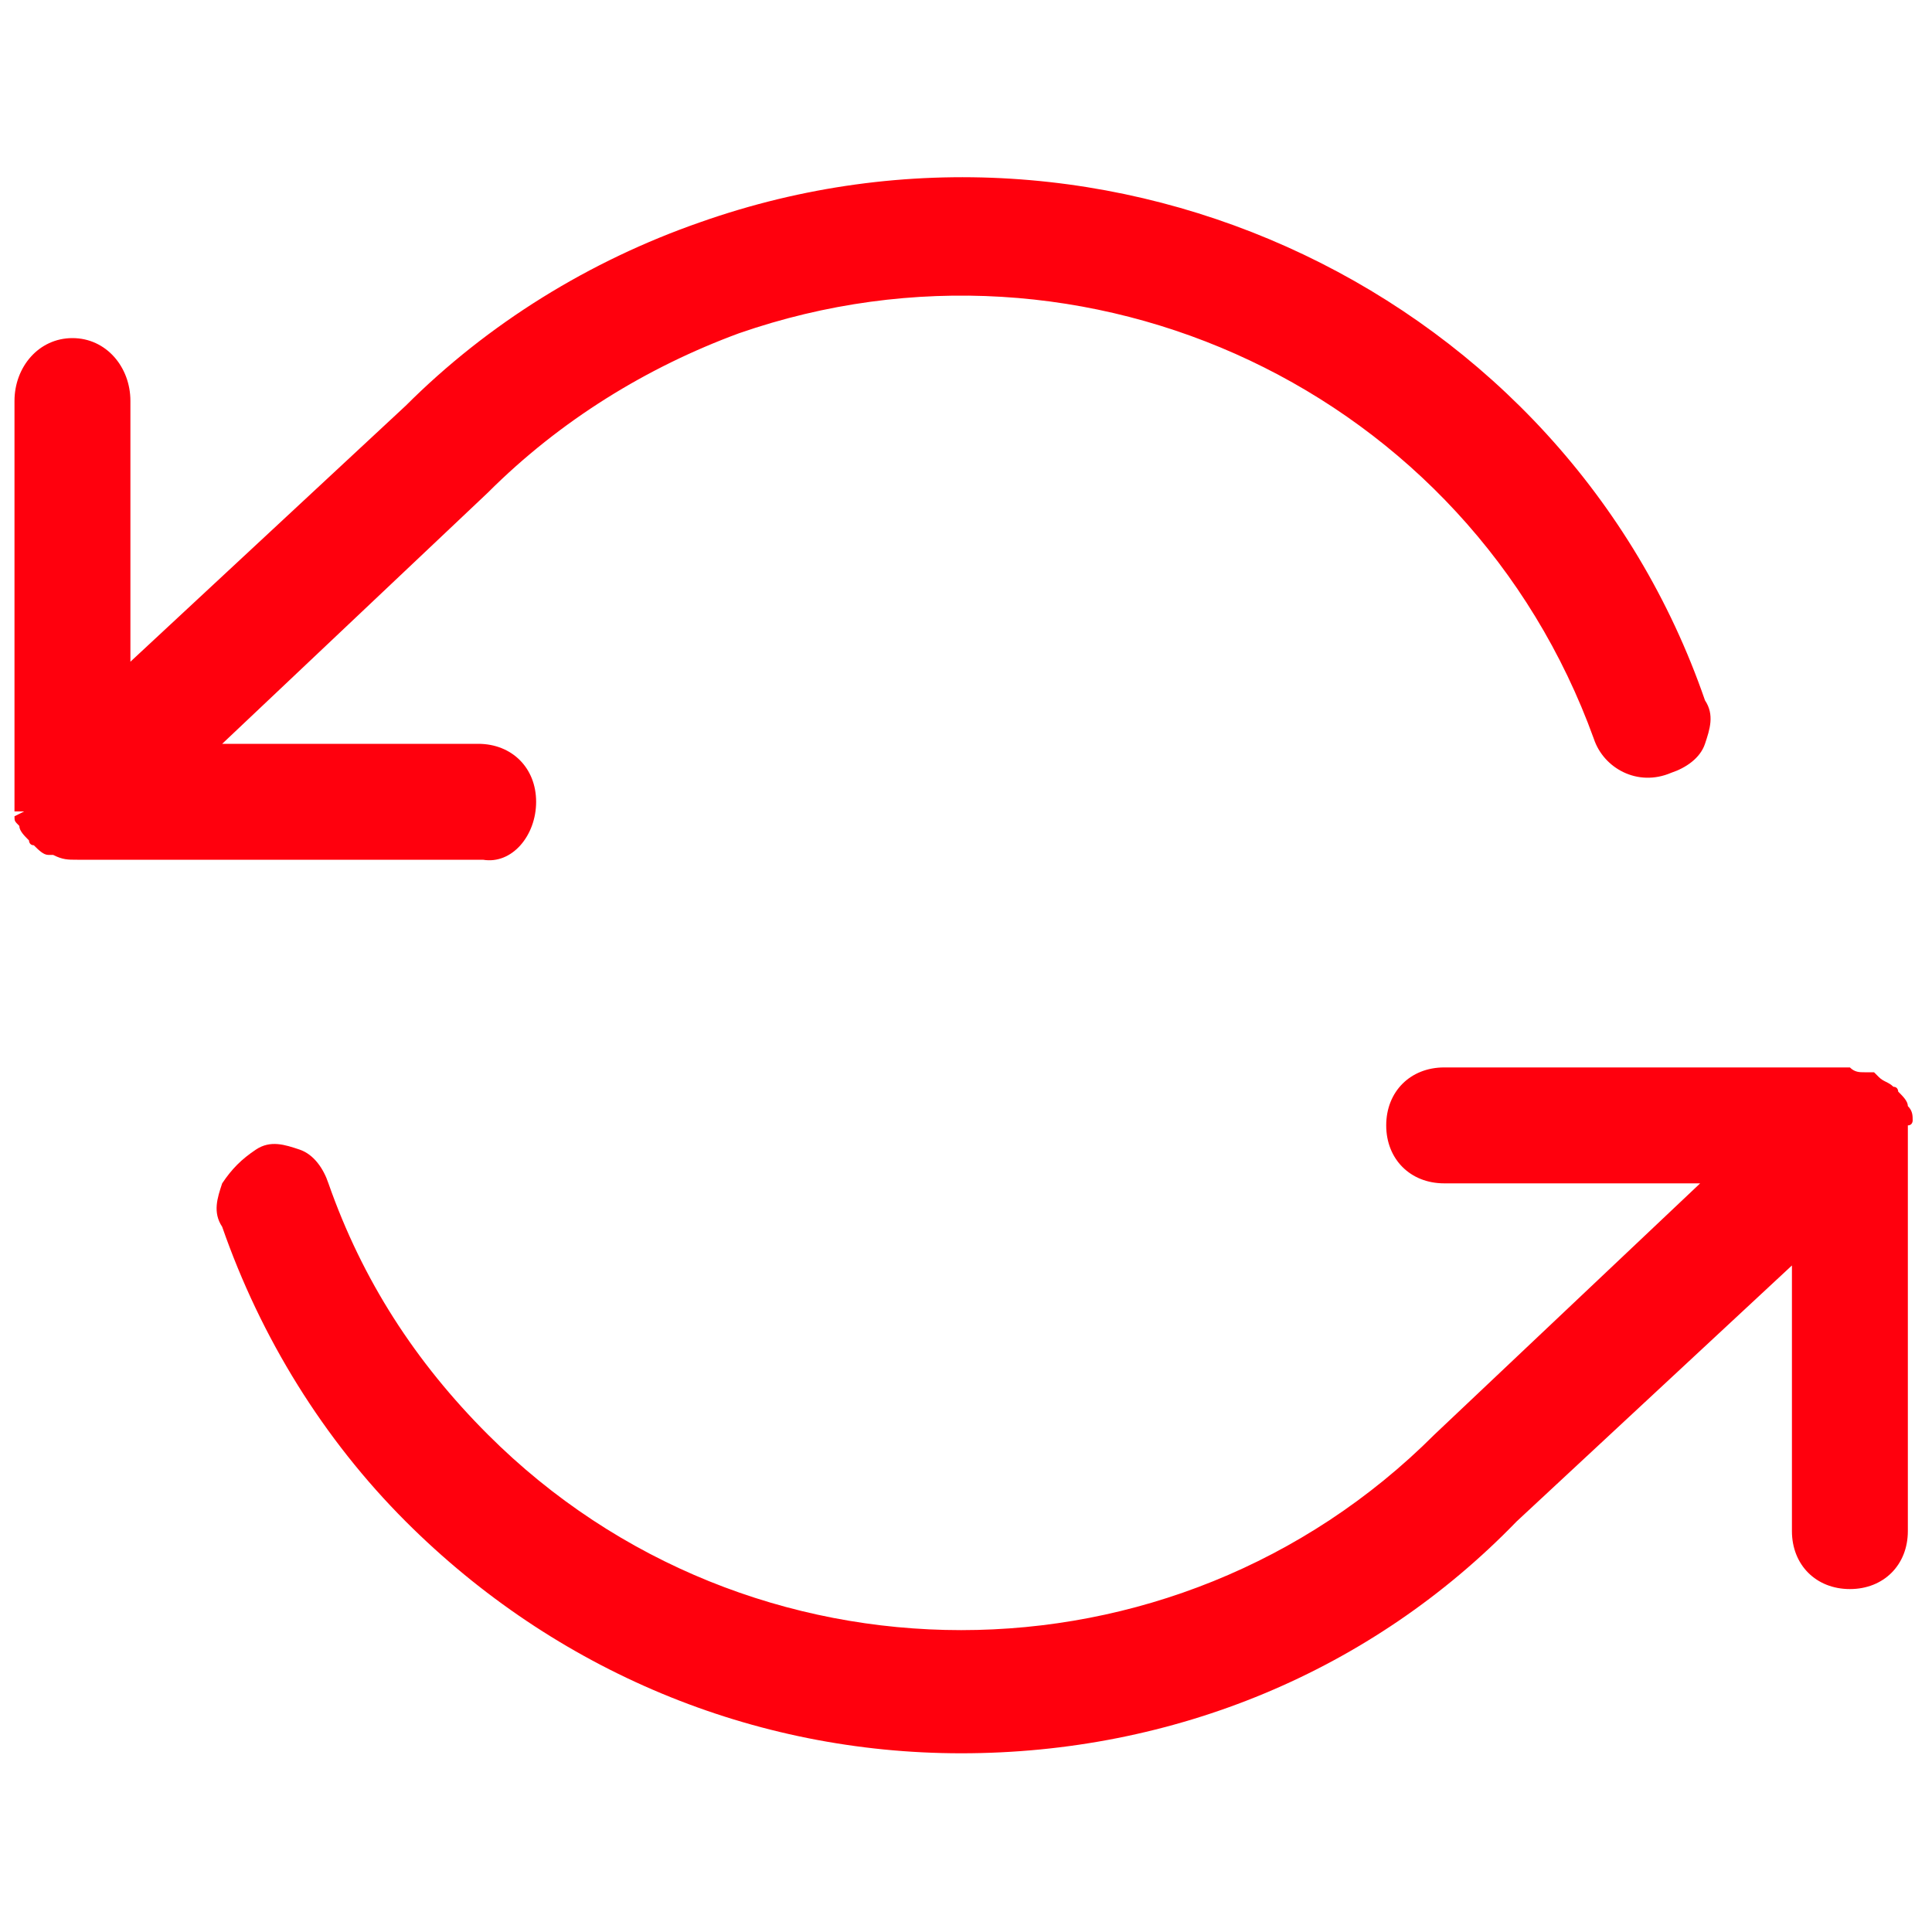
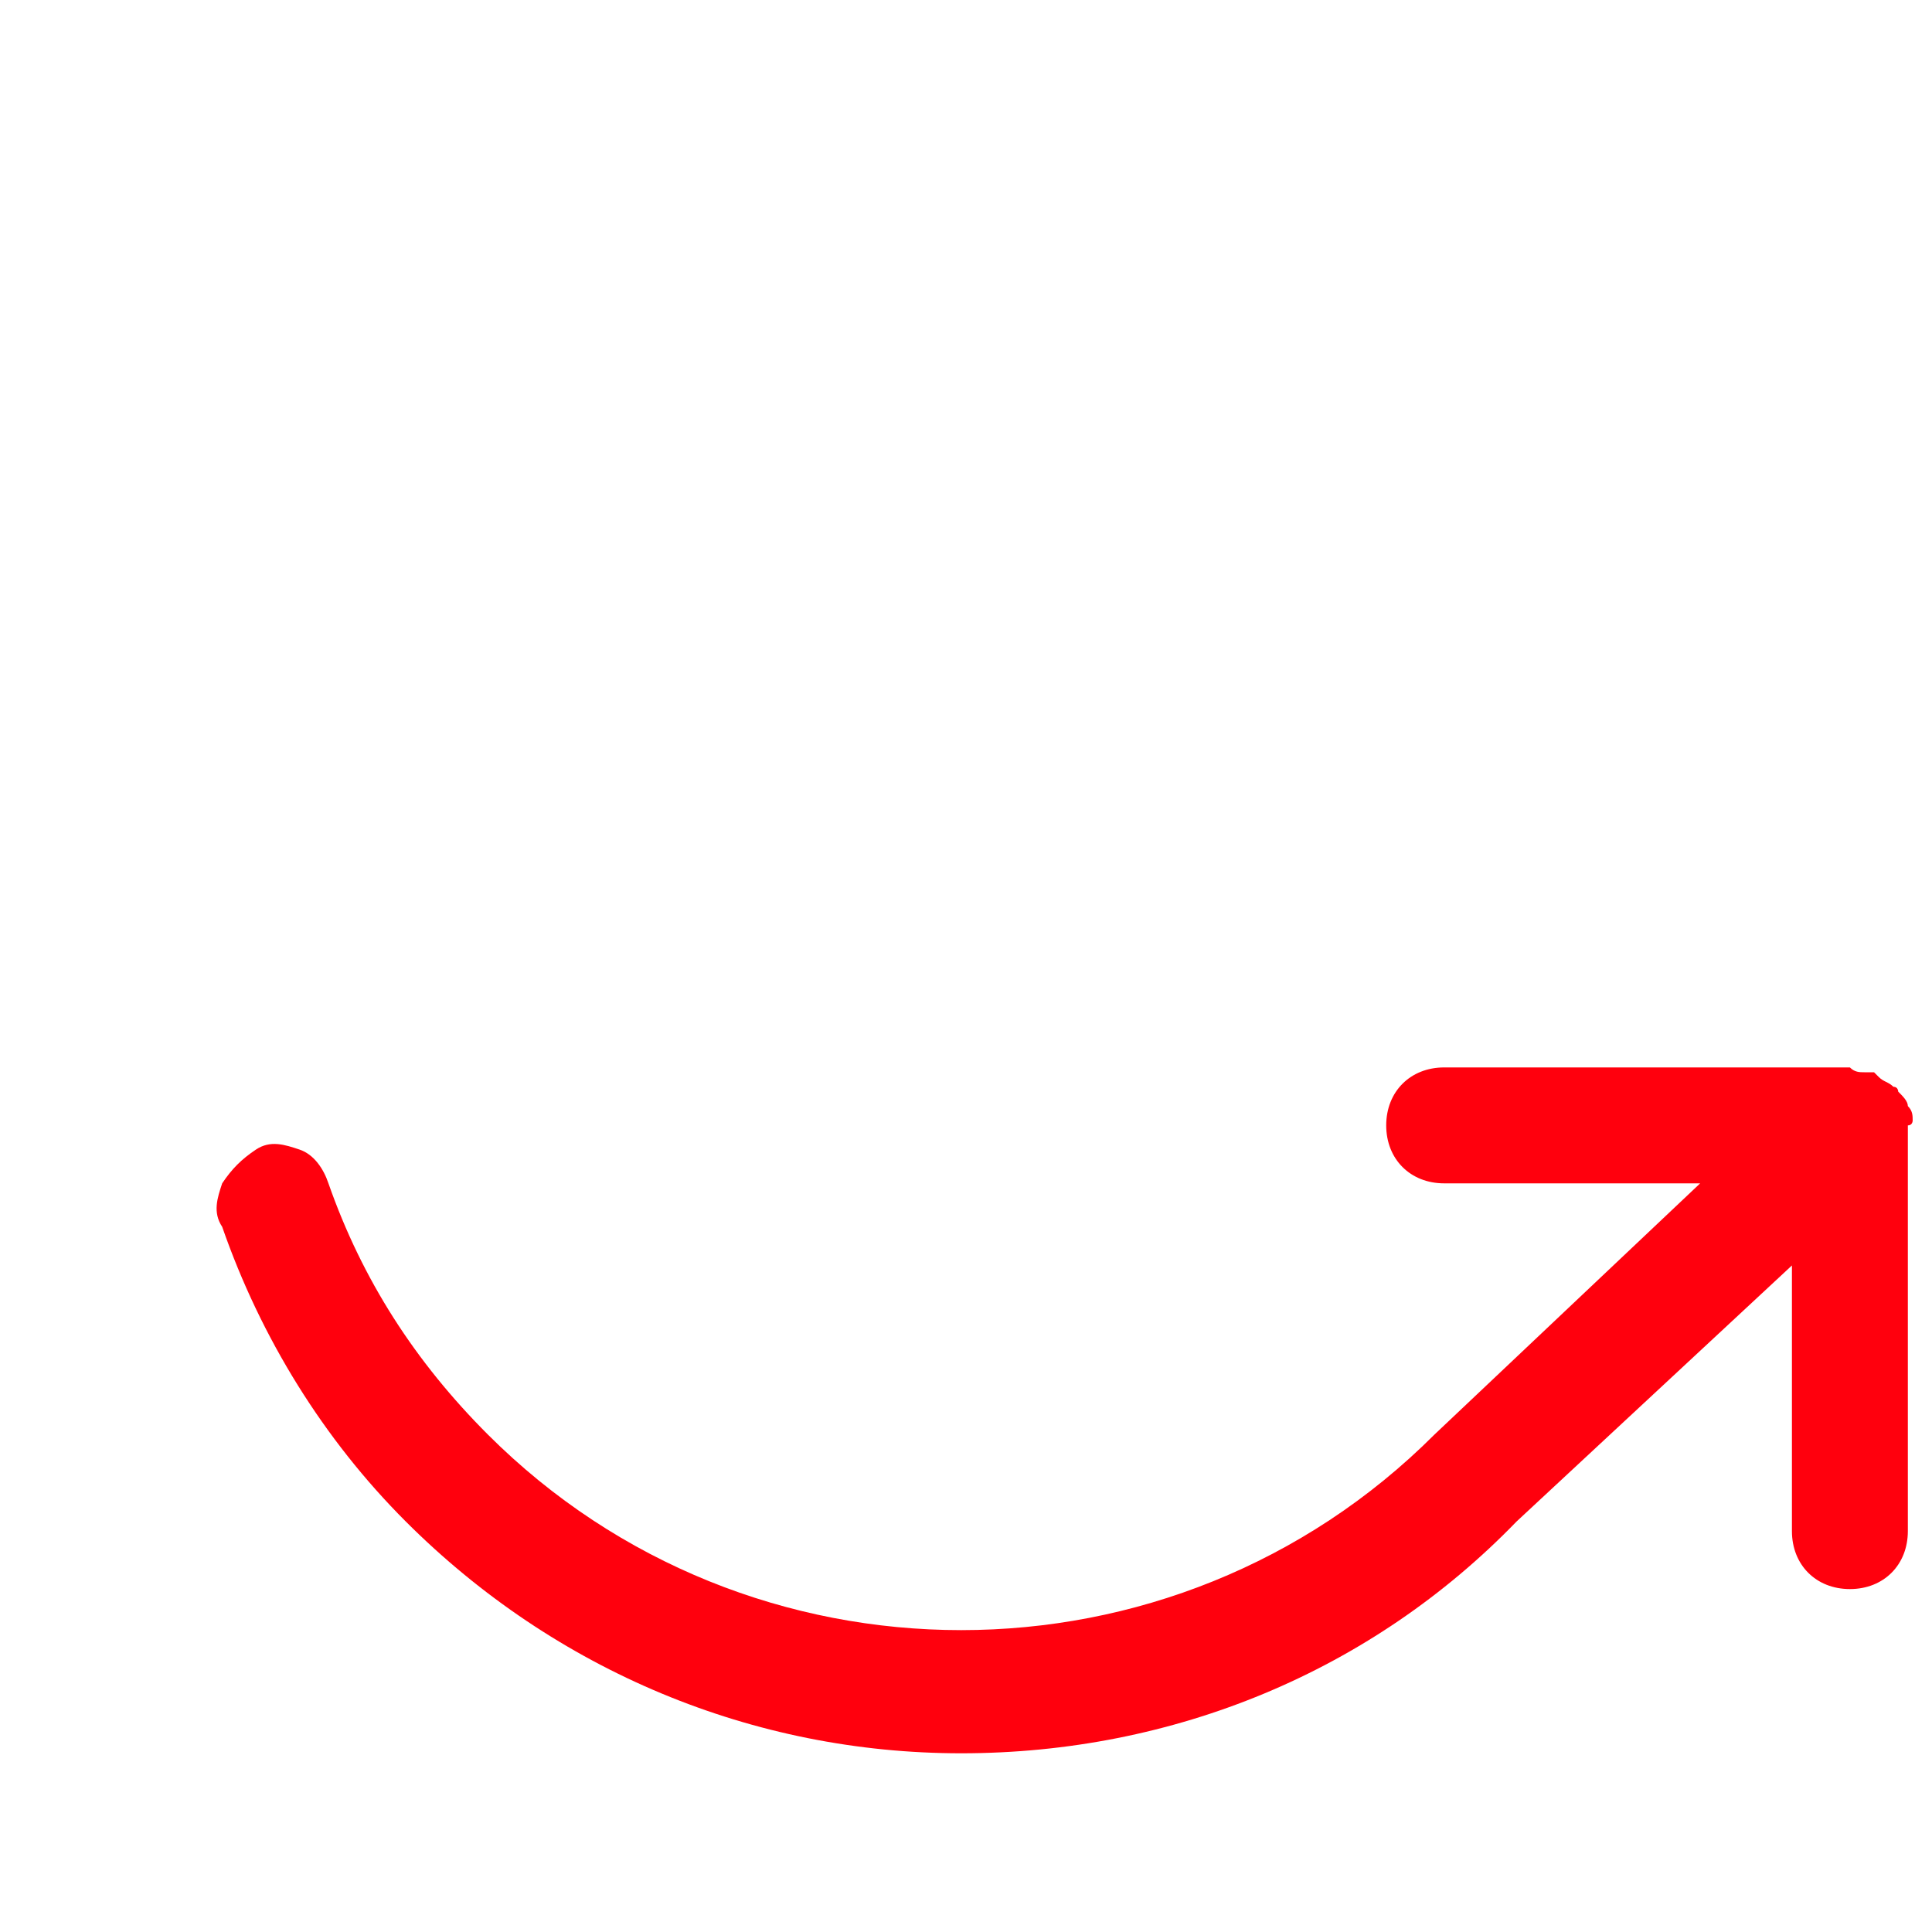
<svg xmlns="http://www.w3.org/2000/svg" id="Capa_1" x="0px" y="0px" viewBox="0 0 40 40" style="enable-background:new 0 0 40 40;" xml:space="preserve">
  <style type="text/css">	.st0{fill:#FF000D;}</style>
  <g>
    <path class="st0" d="M39.6,23.2L39.6,23.2c0-0.1,0-0.2-0.1-0.3c0-0.1-0.1-0.2-0.2-0.3c0,0,0-0.1-0.1-0.1c-0.1-0.1-0.2-0.1-0.3-0.2  c0,0-0.1-0.1-0.1-0.1c-0.1,0-0.1,0-0.2,0c-0.1,0-0.2,0-0.3-0.1l-8.4,0c-0.7,0-1.2,0.5-1.2,1.2c0,0.7,0.5,1.2,1.2,1.2h5.3l-5.5,5.2  c-5.4,5.4-14.2,5.4-19.6,0c-1.5-1.5-2.6-3.2-3.3-5.2c-0.1-0.3-0.3-0.6-0.6-0.7c-0.3-0.1-0.6-0.2-0.9,0C5,24,4.8,24.2,4.6,24.5  c-0.1,0.3-0.2,0.6,0,0.9c0.8,2.3,2.1,4.4,3.8,6.1c3.1,3.1,7.2,4.8,11.5,4.8c4.4,0,8.5-1.7,11.5-4.8l5.7-5.3v5.5  c0,0.7,0.5,1.2,1.2,1.2c0.7,0,1.2-0.5,1.2-1.2v-8.4C39.6,23.3,39.6,23.2,39.6,23.2z" />
-     <path class="st0" d="M11.1,16.6c0-0.7-0.5-1.2-1.2-1.2H4.6l5.5-5.2c1.5-1.5,3.3-2.6,5.2-3.3c7.2-2.5,15.1,1.2,17.7,8.4  c0.2,0.6,0.9,1,1.6,0.7c0.3-0.1,0.6-0.3,0.7-0.6c0.1-0.3,0.2-0.6,0-0.9C32.4,6.1,23,1.6,14.5,4.6c-2.3,0.8-4.4,2.1-6.1,3.8  l-5.7,5.3V8.3C2.7,7.6,2.2,7,1.5,7S0.3,7.6,0.3,8.3v8.4c0,0.1,0,0.1,0,0.1l0.2,0l-0.2,0l0.2,0l-0.2,0.1c0,0.1,0,0.1,0.1,0.2  c0,0.1,0.1,0.2,0.2,0.3c0,0,0,0.1,0.1,0.1l0,0c0.1,0.1,0.2,0.2,0.3,0.2l0.1,0c0.2,0.1,0.3,0.1,0.5,0.1h8.4  C10.6,17.9,11.1,17.3,11.1,16.6z" />
  </g>
</svg>